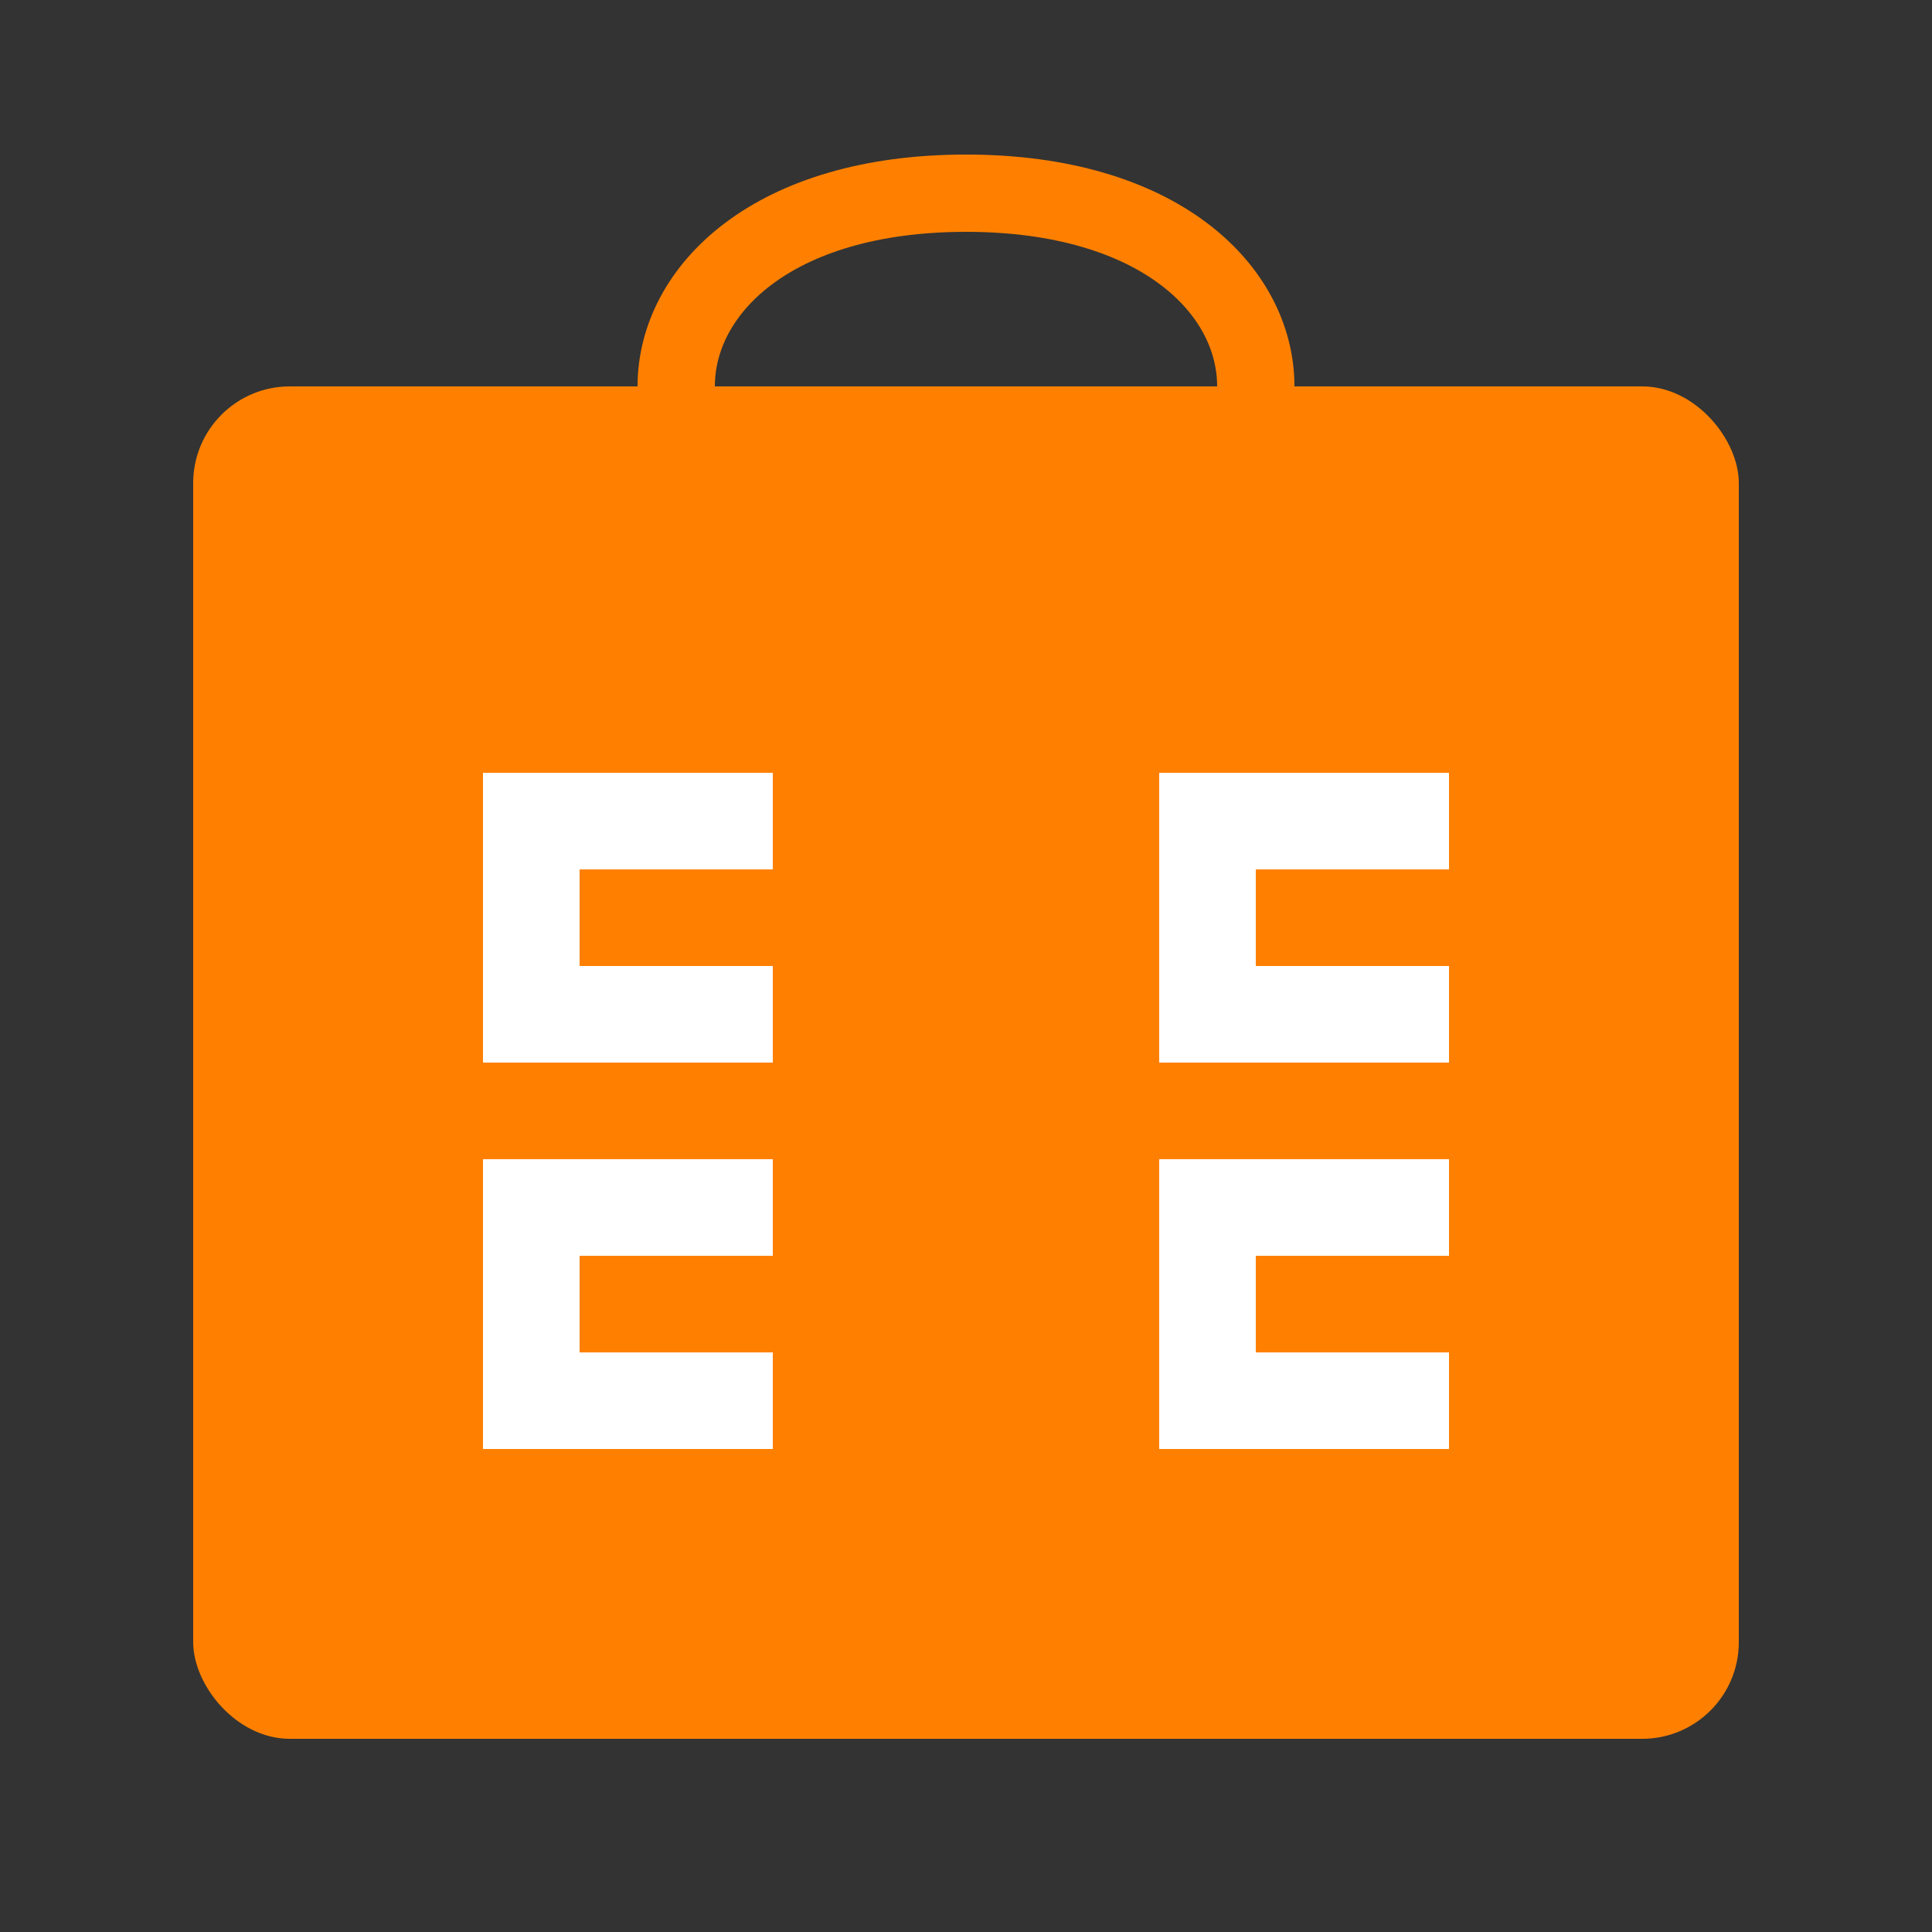
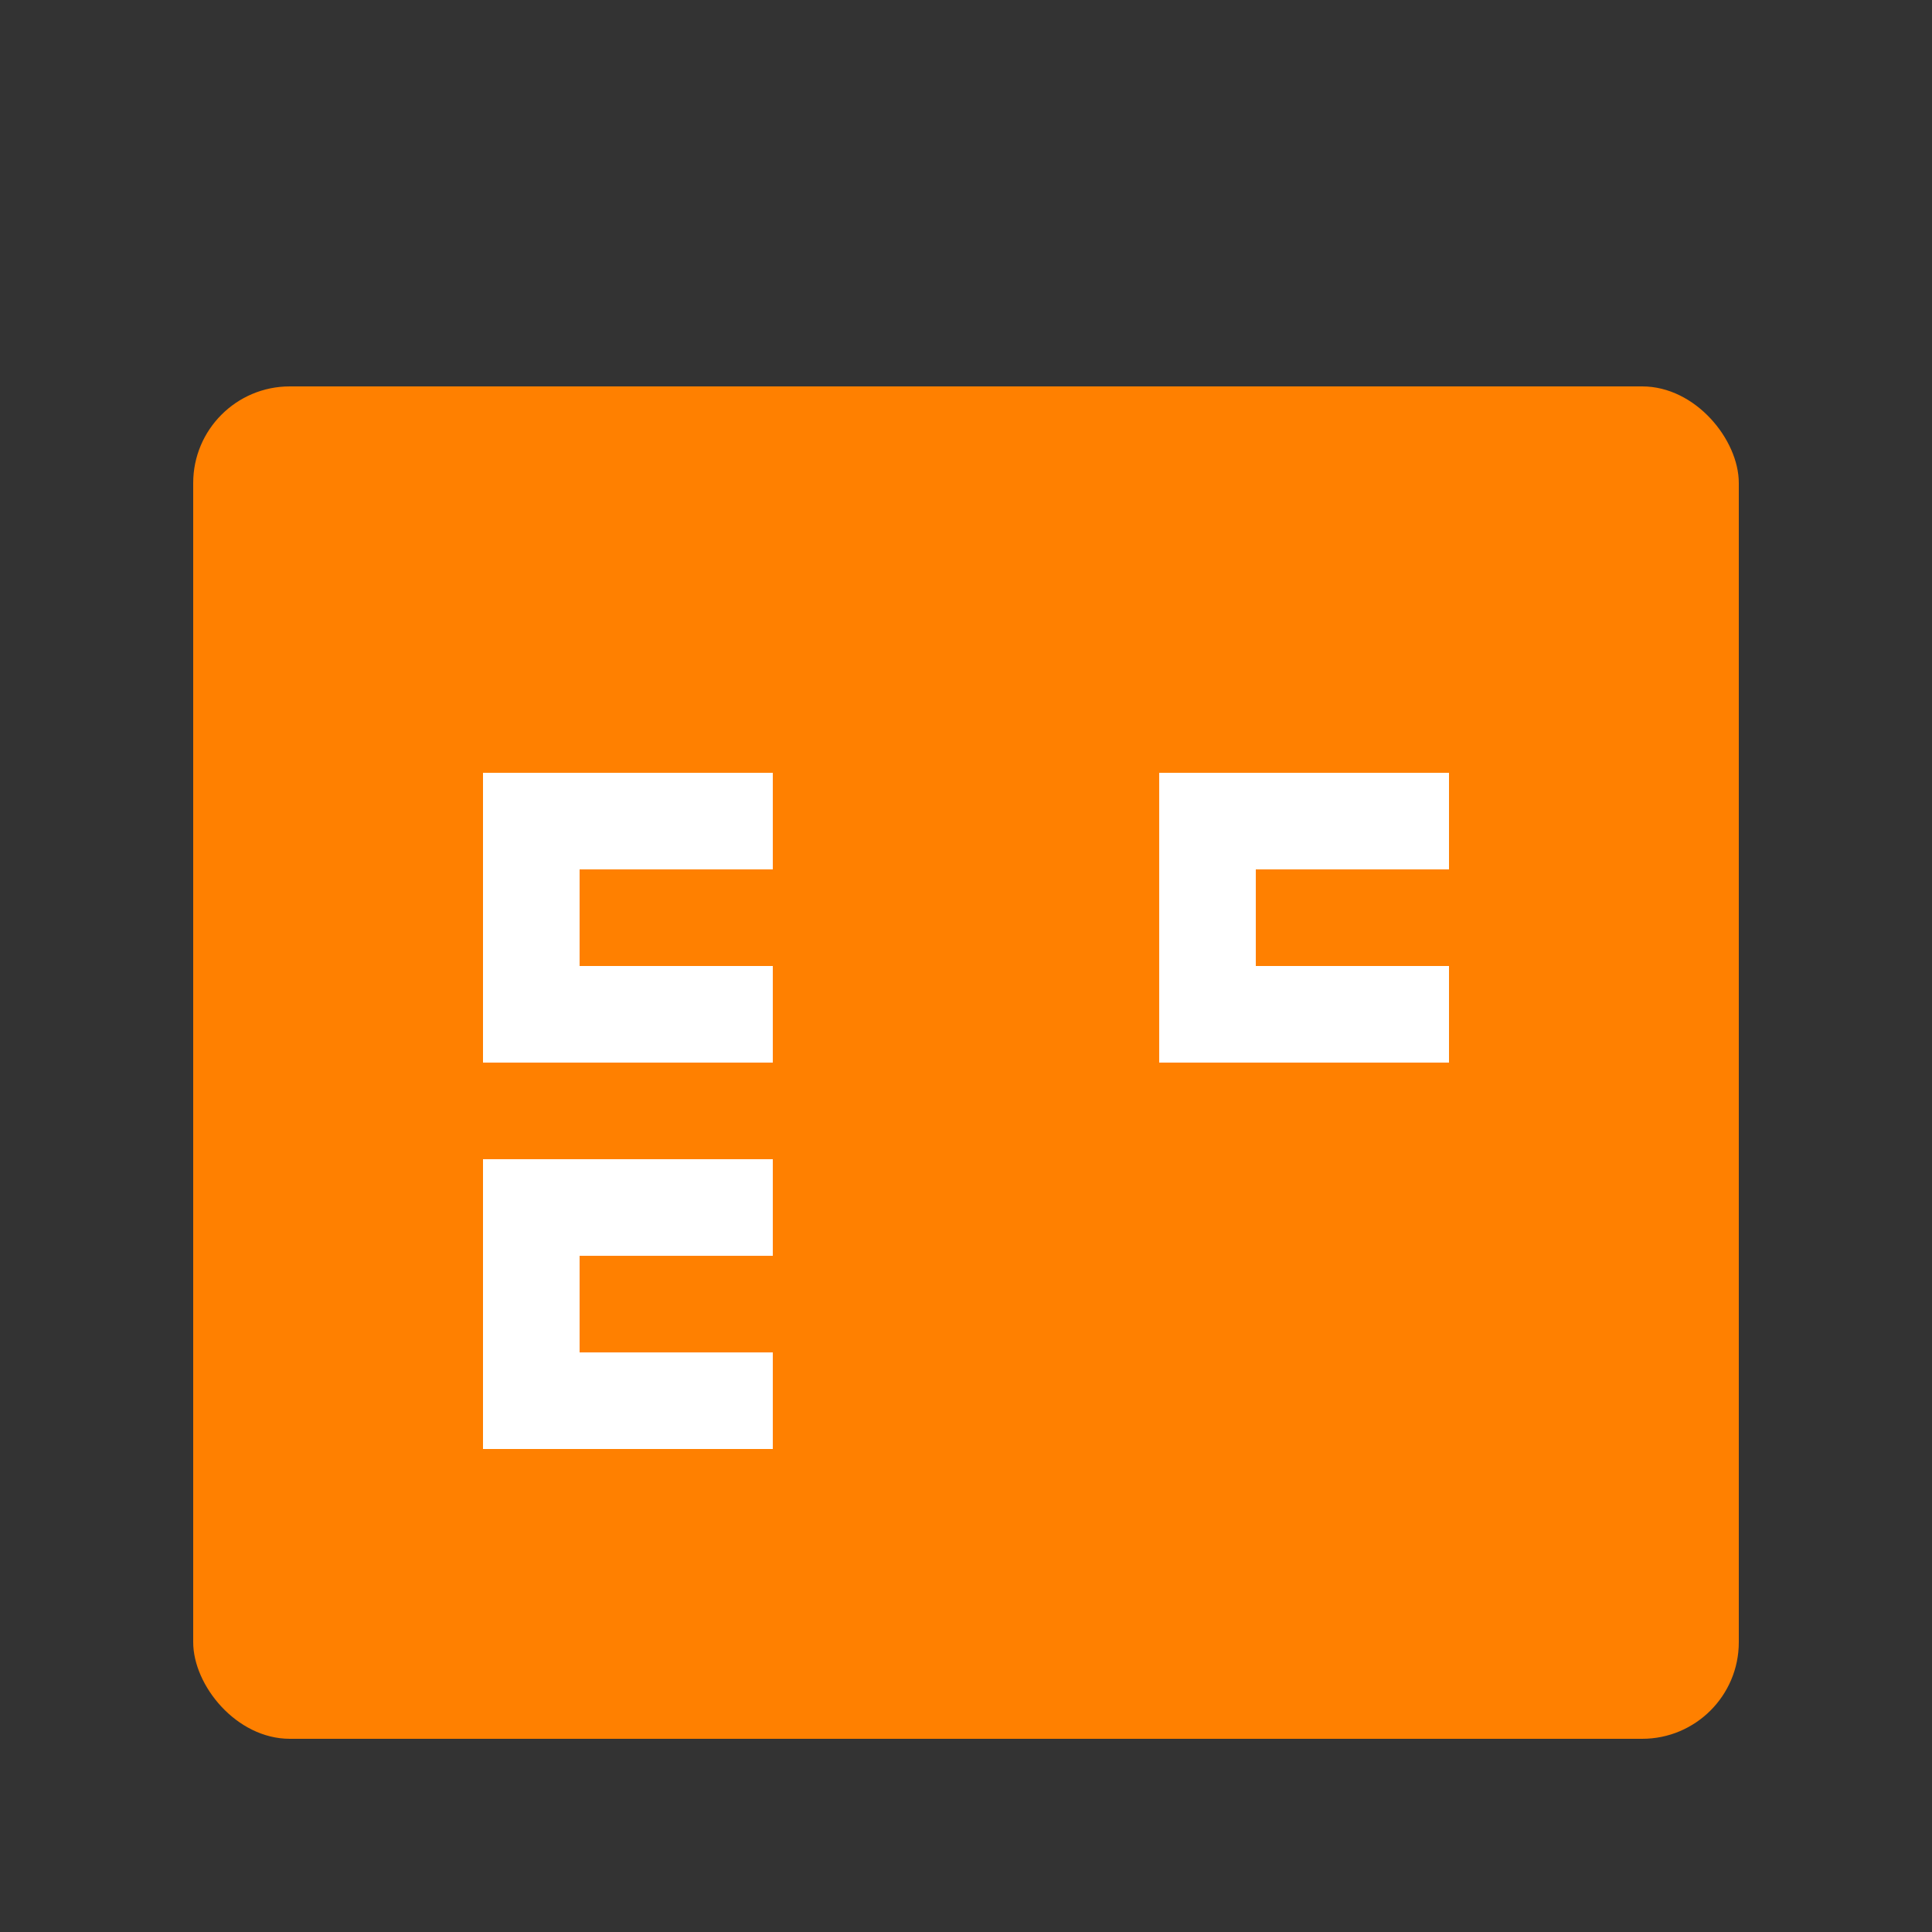
<svg xmlns="http://www.w3.org/2000/svg" viewBox="0 0 200 200">
  <rect x="0" y="0" width="200" height="200" fill="#333333" stroke="none" />
  <rect x="20" y="40" width="160" height="140" rx="10" fill="#FF8000" />
  <path d="M50 80h30v10H60v10h20v10H50z" fill="white" />
  <path d="M120 80h30v10h-20v10h20v10h-30z" fill="white" />
  <path d="M50 120h30v10H60v10h20v10H50z" fill="white" />
-   <path d="M120 120h30v10h-20v10h20v10h-30z" fill="white" />
-   <path d="M70 40c0-10 10-20 30-20s30 10 30 20" fill="none" stroke="#FF8000" stroke-width="8" />
</svg>